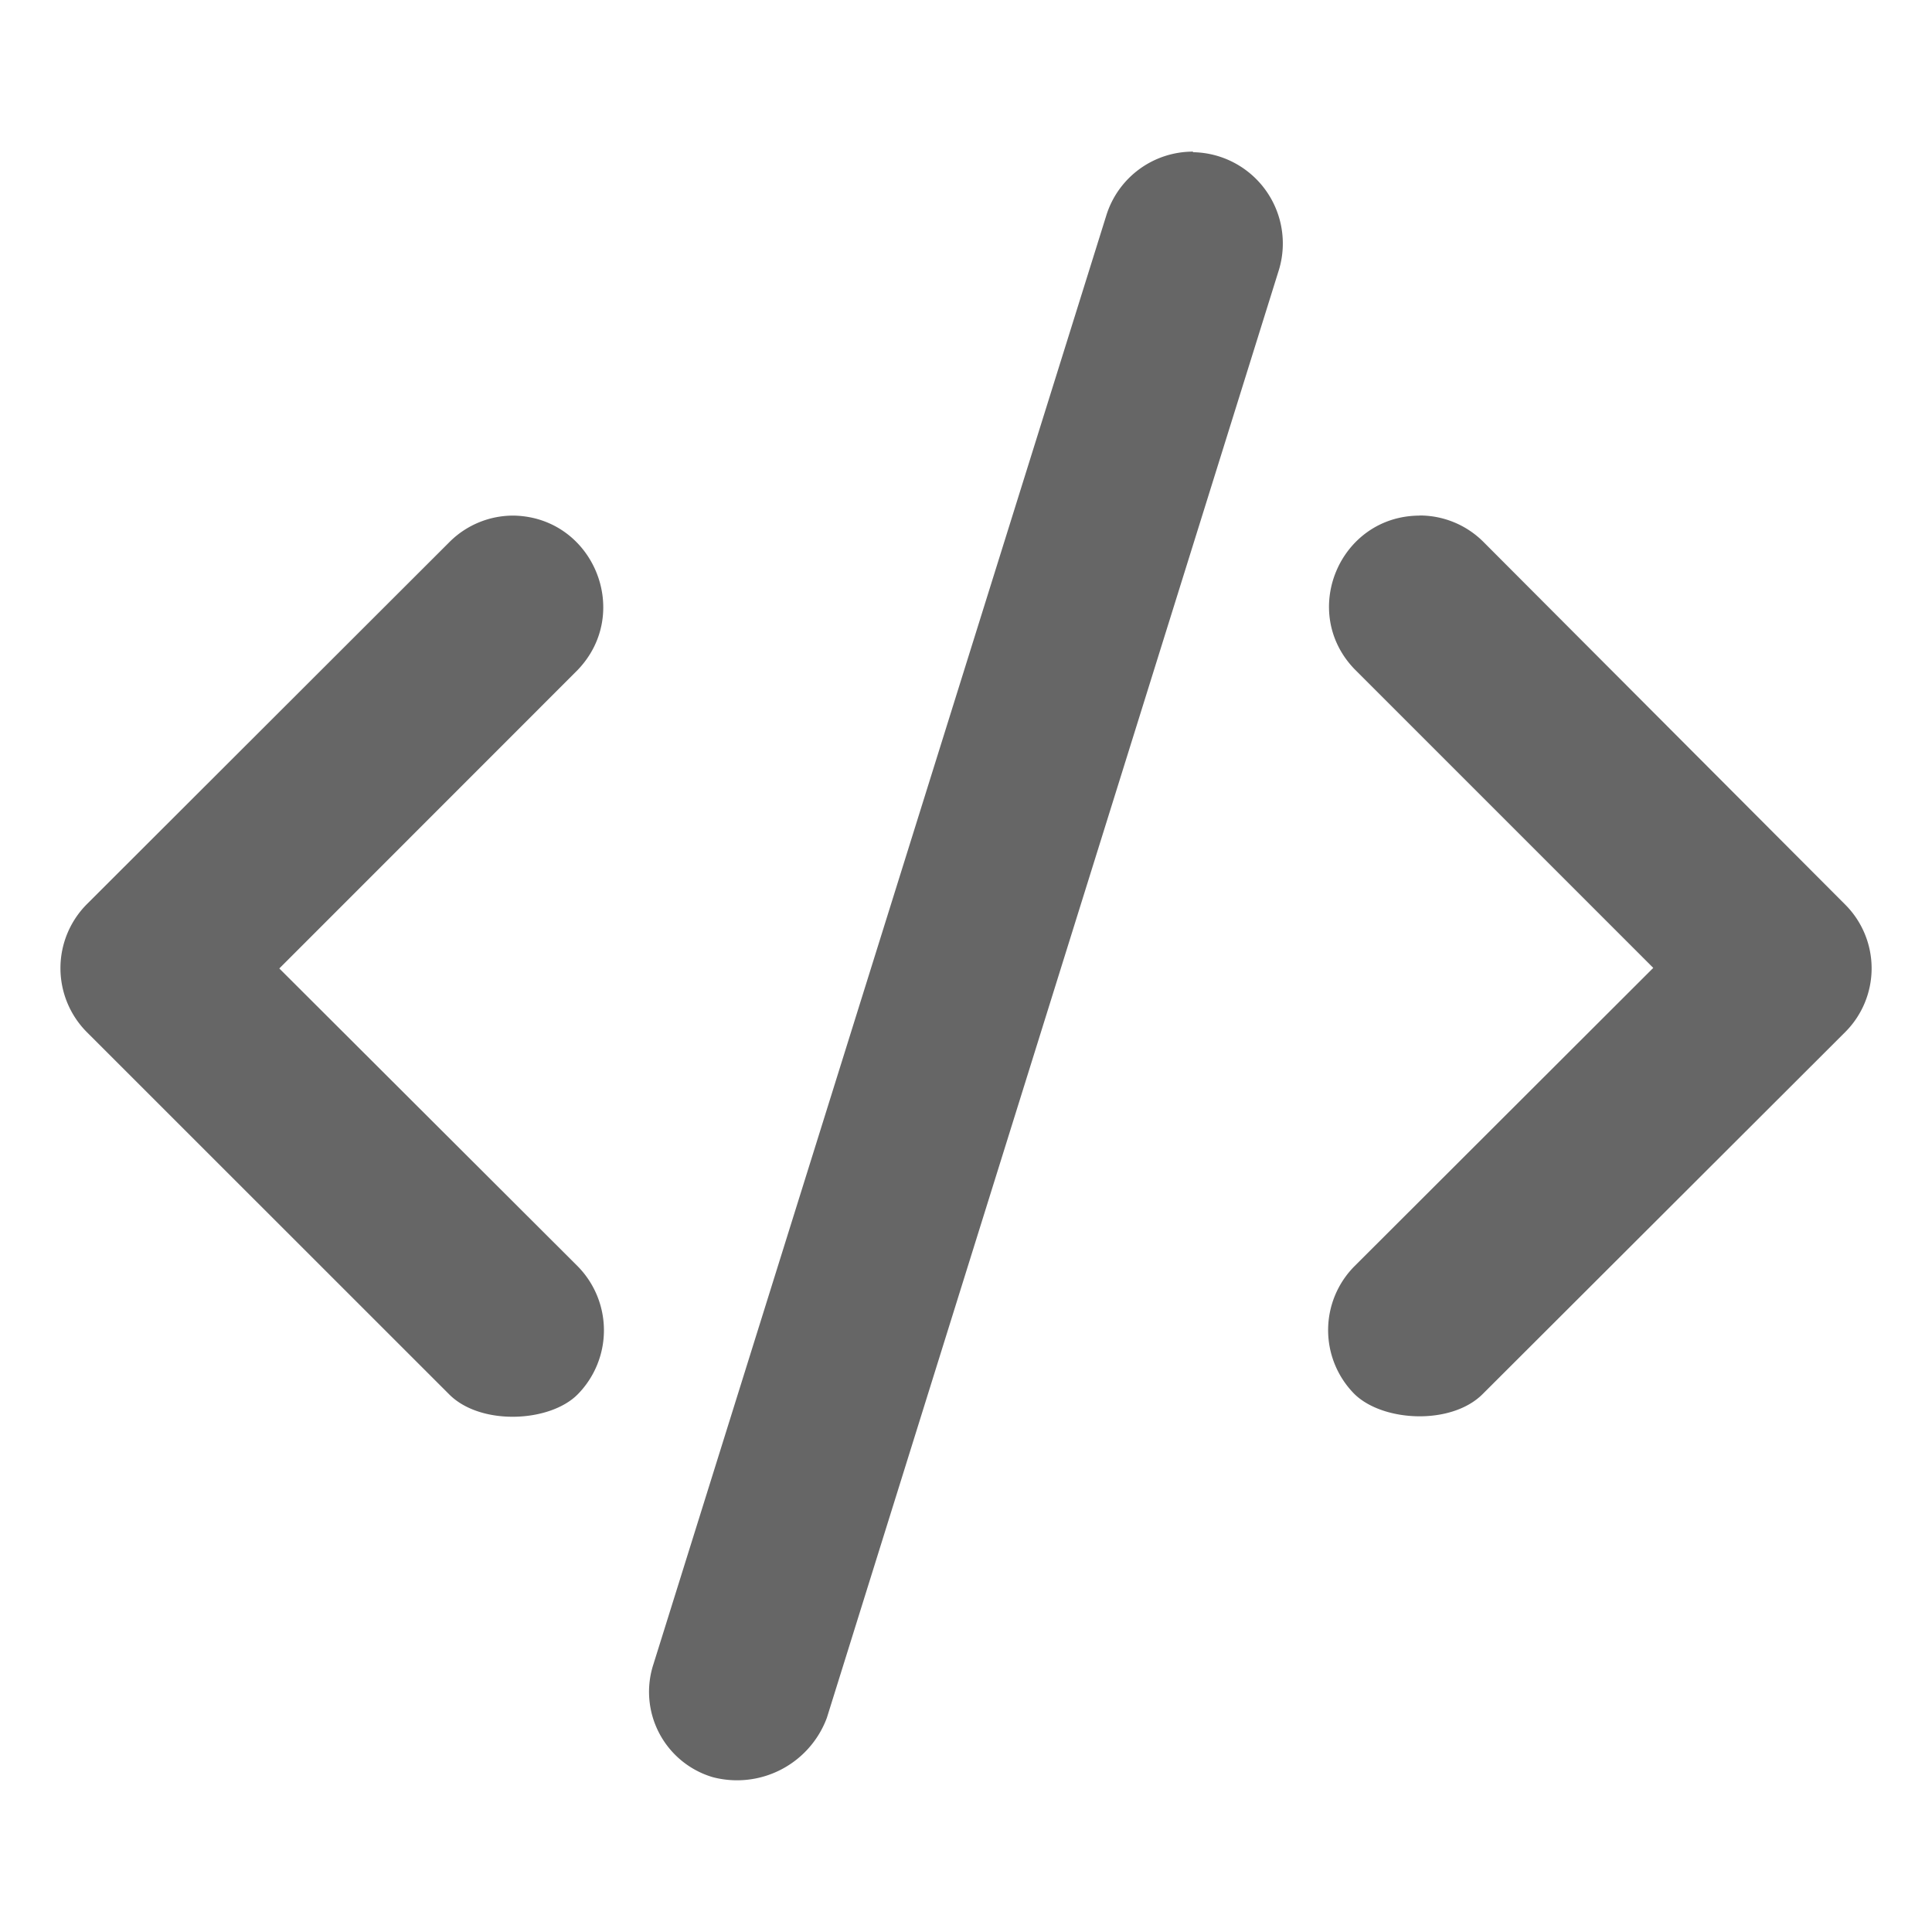
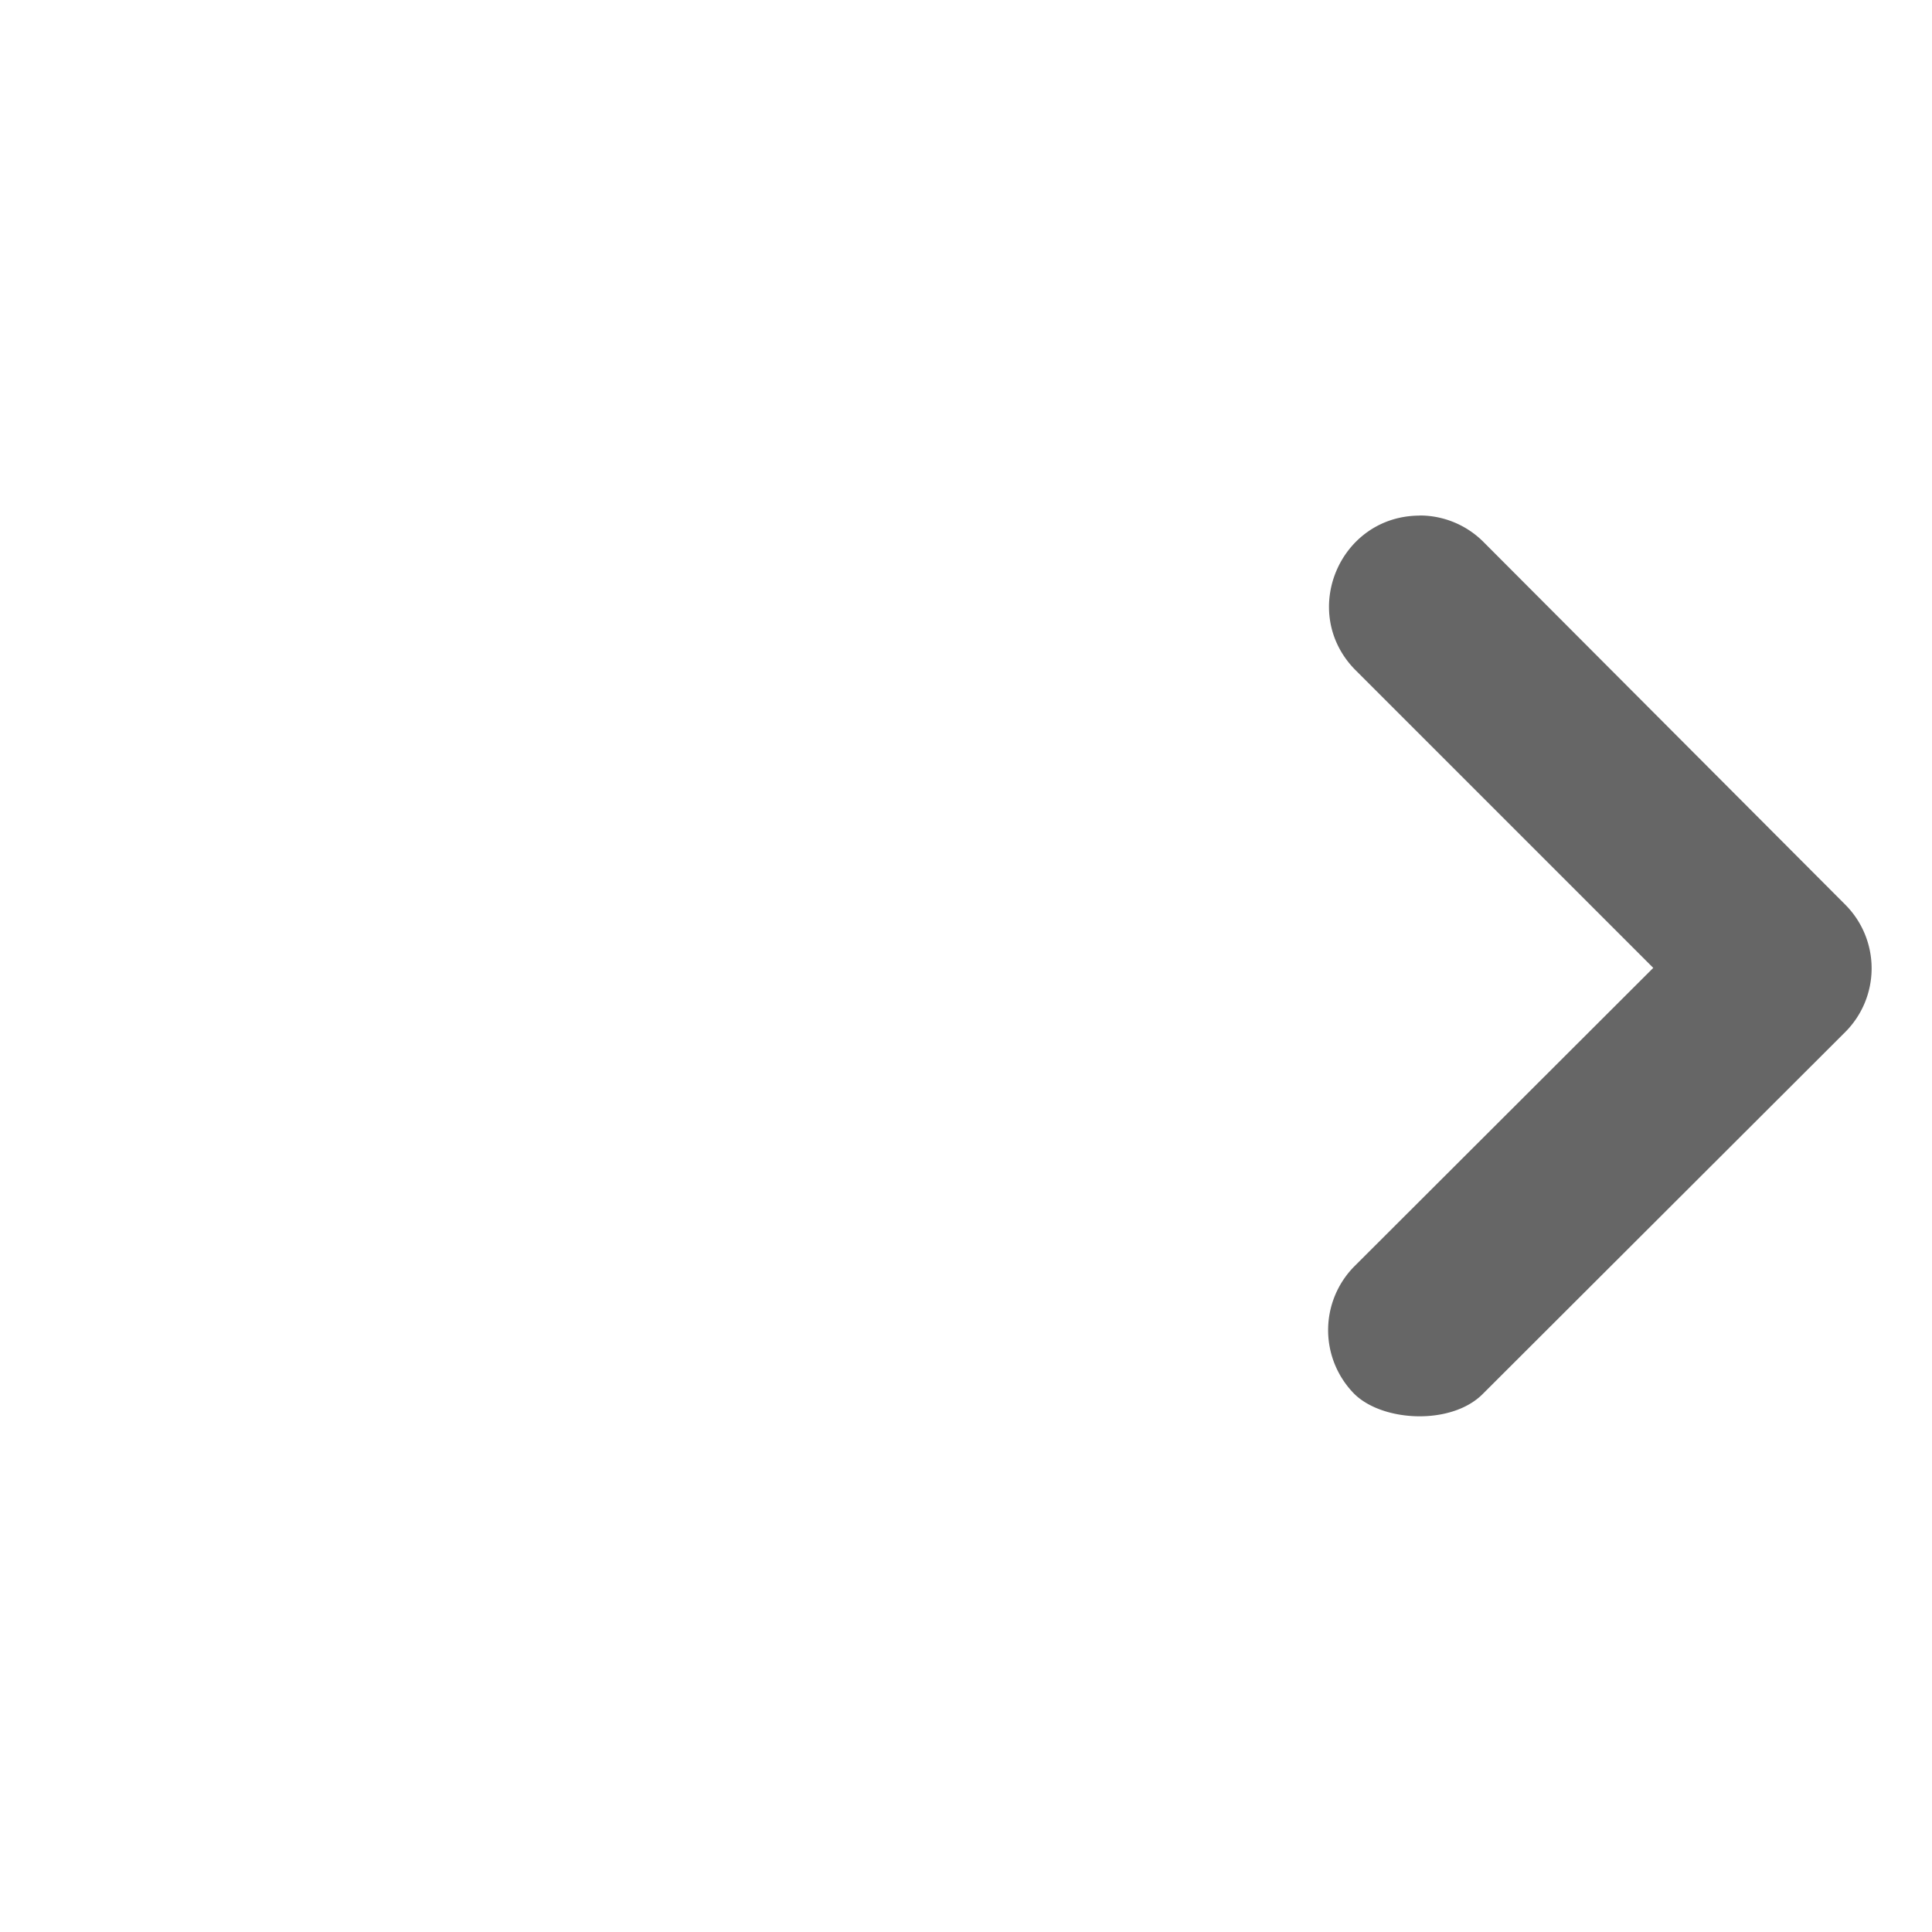
<svg xmlns="http://www.w3.org/2000/svg" xmlns:ns1="http://www.inkscape.org/namespaces/inkscape" xmlns:ns2="http://sodipodi.sourceforge.net/DTD/sodipodi-0.dtd" width="64" height="64" viewBox="0 0 16.933 16.933" version="1.1" id="svg934" ns1:version="1.0.2 (e86c870879, 2021-01-15)" ns2:docname="webdev.svg">
  <defs id="defs928" />
  <g ns1:label="Calque 1" ns1:groupmode="layer" id="layer1">
    <g id="g954" transform="translate(-0.781,1.913)">
-       <path fill="#1d83d4" d="M 5.288,2.606 A 0.79,0.79 0 0 0 4.723,2.835 L 1.544,6.01 a 0.795,0.795 0 0 0 0,1.125 l 3.175,3.174 c 0.275,0.275 0.88,0.245 1.124,0 a 0.8,0.8 0 0 0 0,-1.125 L 3.229,6.575 5.843,3.96 C 6.327,3.457 5.981,2.619 5.283,2.606 Z" id="path60" style="fill:#666666;fill-opacity:1;stroke-width:0.265" />
-       <path fill="#666" d="m 11.237,-0.584 a 0.795,0.795 0 0 0 -0.76,0.56 L 6.508,12.673 a 0.78,0.78 0 0 0 0.52,0.99 0.84,0.84 0 0 0 1,-0.52 L 11.992,0.446 a 0.8,0.8 0 0 0 -0.755,-1.025 z" id="path62" style="fill:#666666;stroke-width:0.265" />
      <path fill="#e895b7" d="m 13.221,2.606 c -0.701,0.004 -1.054,0.847 -0.565,1.349 l 2.615,2.615 -2.619,2.615 a 0.795,0.795 0 0 0 0,1.12 c 0.25,0.245 0.85,0.275 1.124,0 l 3.174,-3.169 a 0.79,0.79 0 0 0 0,-1.124 L 13.781,2.835 A 0.79,0.79 0 0 0 13.221,2.605 Z" id="path64" style="fill:#666666;fill-opacity:1;stroke-width:0.265" />
    </g>
  </g>
</svg>